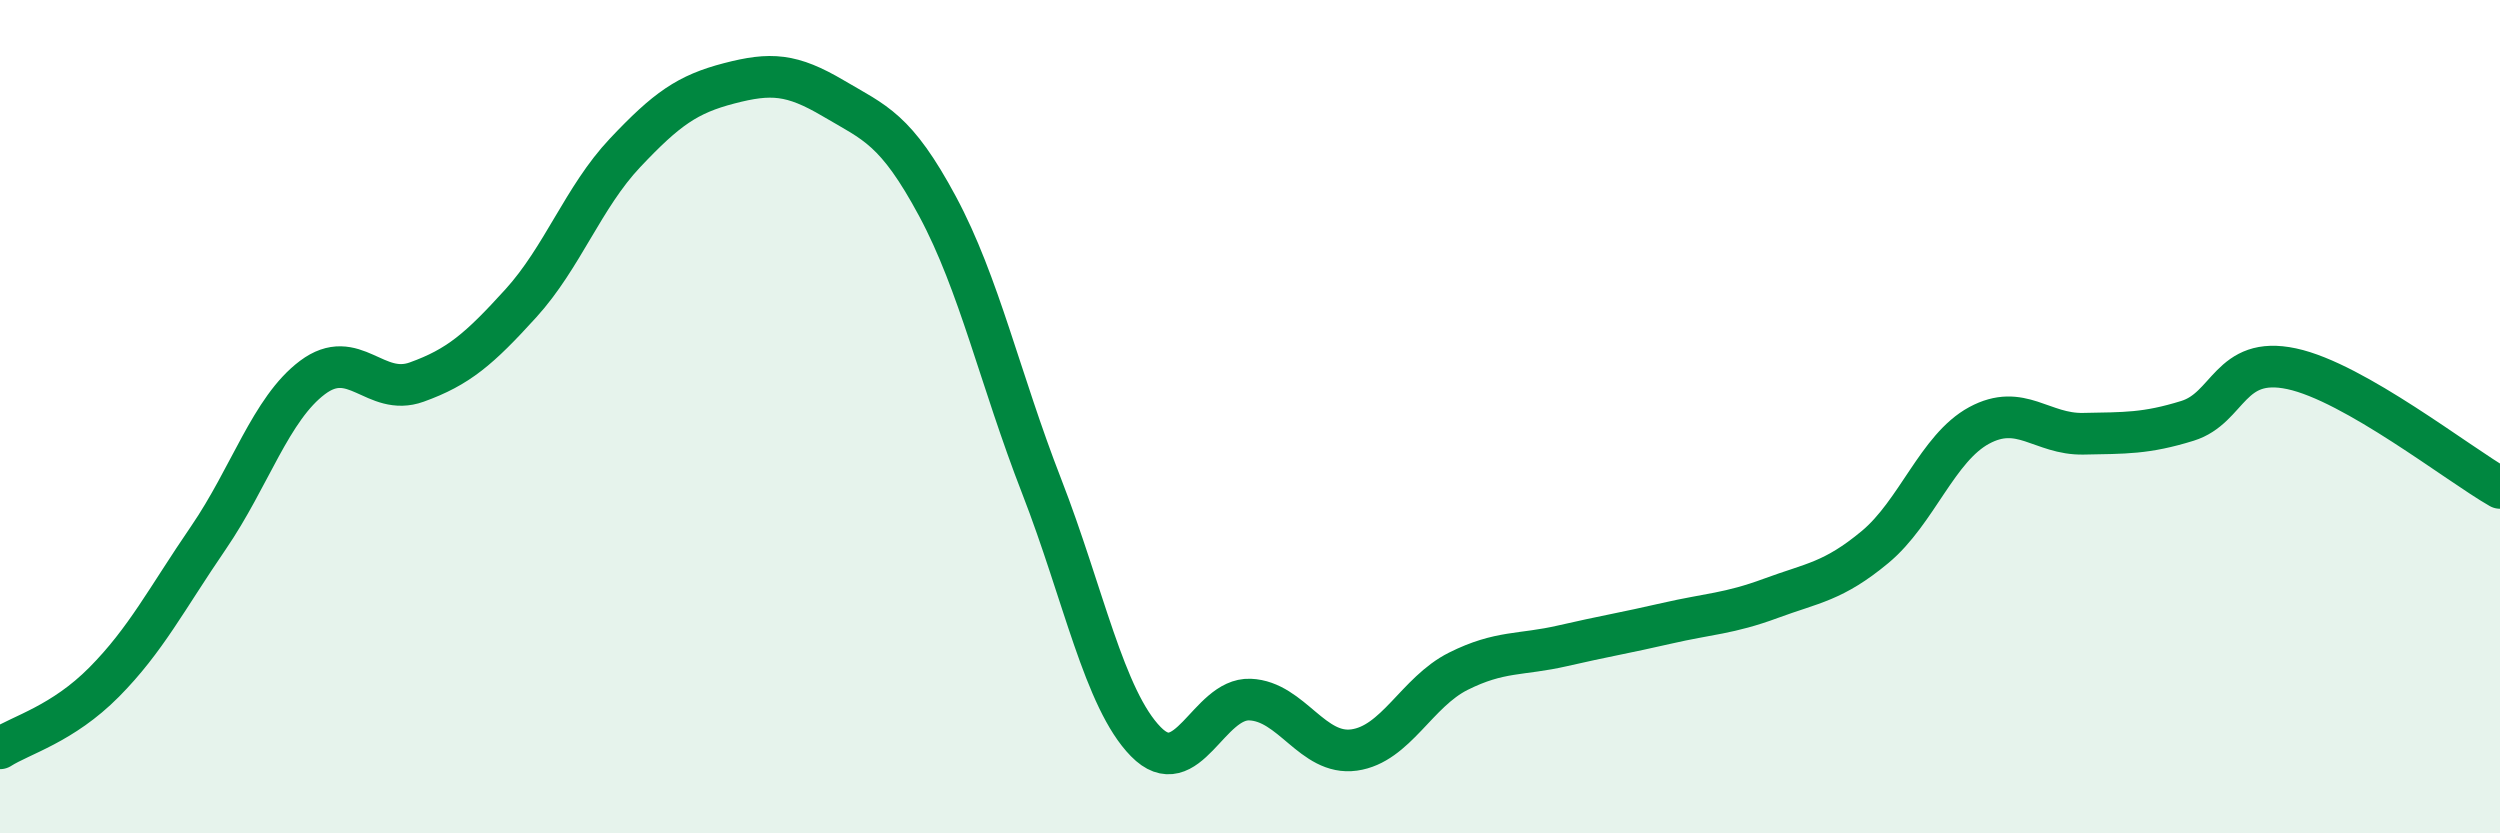
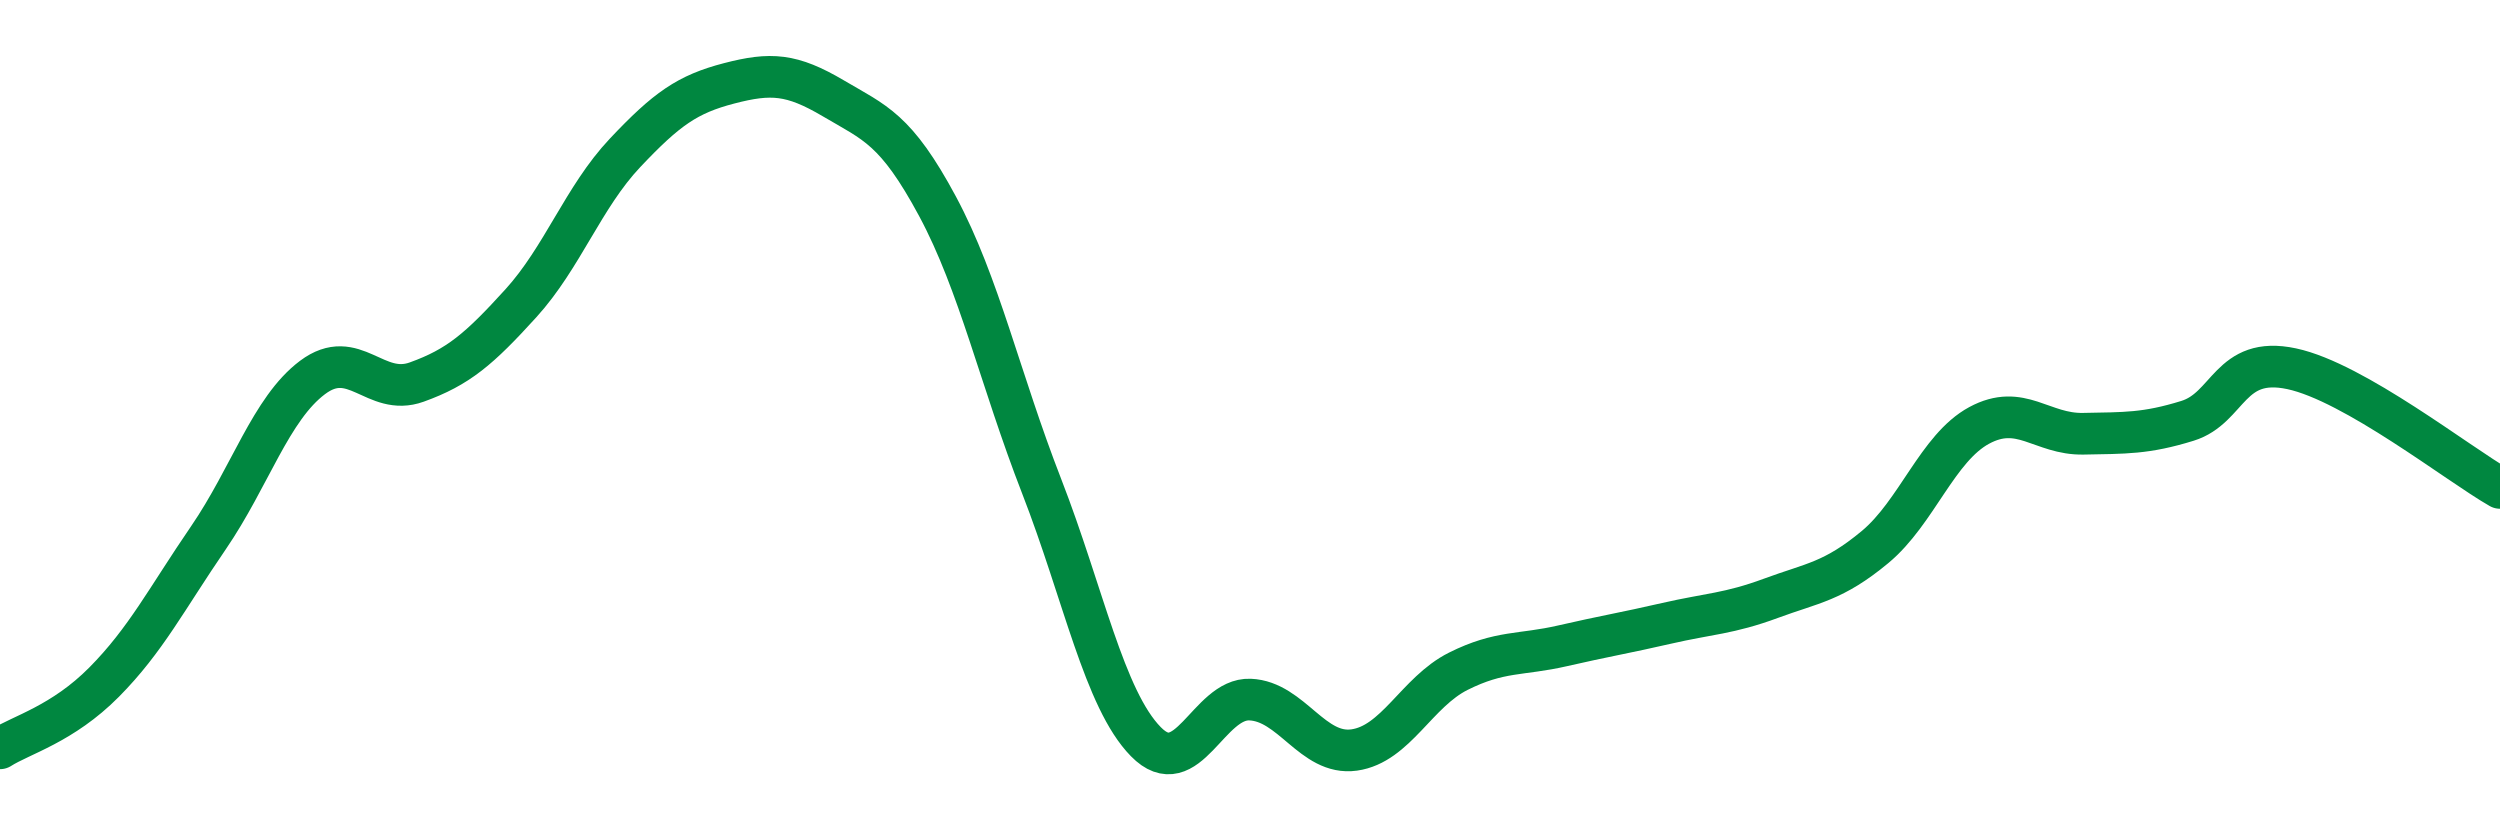
<svg xmlns="http://www.w3.org/2000/svg" width="60" height="20" viewBox="0 0 60 20">
-   <path d="M 0,17.96 C 0.5,17.64 1.5,17.38 2.5,16.37 C 3.5,15.36 4,14.37 5,12.91 C 6,11.45 6.5,9.81 7.5,9.06 C 8.5,8.31 9,9.53 10,9.17 C 11,8.81 11.5,8.38 12.5,7.28 C 13.5,6.18 14,4.73 15,3.67 C 16,2.61 16.5,2.26 17.5,2 C 18.5,1.74 19,1.77 20,2.36 C 21,2.95 21.5,3.09 22.5,4.95 C 23.5,6.81 24,9.1 25,11.67 C 26,14.24 26.5,16.78 27.5,17.8 C 28.5,18.82 29,16.75 30,16.79 C 31,16.83 31.5,18.14 32.5,18 C 33.5,17.86 34,16.61 35,16.11 C 36,15.61 36.5,15.73 37.5,15.5 C 38.5,15.27 39,15.19 40,14.96 C 41,14.73 41.5,14.73 42.5,14.36 C 43.5,13.99 44,13.96 45,13.13 C 46,12.3 46.5,10.75 47.5,10.21 C 48.5,9.67 49,10.43 50,10.41 C 51,10.39 51.5,10.41 52.5,10.1 C 53.5,9.79 53.5,8.53 55,8.85 C 56.5,9.17 59,11.14 60,11.71L60 20L0 20Z" fill="#008740" opacity="0.1" stroke-linecap="round" stroke-linejoin="round" />
  <path d="M 0,17.96 C 0.5,17.64 1.5,17.38 2.5,16.37 C 3.5,15.36 4,14.37 5,12.91 C 6,11.45 6.5,9.81 7.5,9.06 C 8.5,8.31 9,9.53 10,9.17 C 11,8.81 11.5,8.38 12.5,7.28 C 13.5,6.18 14,4.73 15,3.67 C 16,2.61 16.5,2.26 17.5,2 C 18.5,1.74 19,1.77 20,2.36 C 21,2.95 21.5,3.09 22.5,4.95 C 23.5,6.81 24,9.1 25,11.67 C 26,14.24 26.5,16.78 27.5,17.8 C 28.5,18.82 29,16.75 30,16.79 C 31,16.83 31.5,18.14 32.5,18 C 33.5,17.86 34,16.61 35,16.11 C 36,15.61 36.5,15.73 37.5,15.5 C 38.5,15.27 39,15.19 40,14.96 C 41,14.73 41.5,14.73 42.5,14.36 C 43.5,13.99 44,13.96 45,13.13 C 46,12.3 46.5,10.75 47.5,10.21 C 48.5,9.67 49,10.43 50,10.41 C 51,10.39 51.5,10.41 52.5,10.1 C 53.5,9.79 53.5,8.53 55,8.85 C 56.5,9.17 59,11.14 60,11.71" stroke="#008740" stroke-width="1" fill="none" stroke-linecap="round" stroke-linejoin="round" />
</svg>